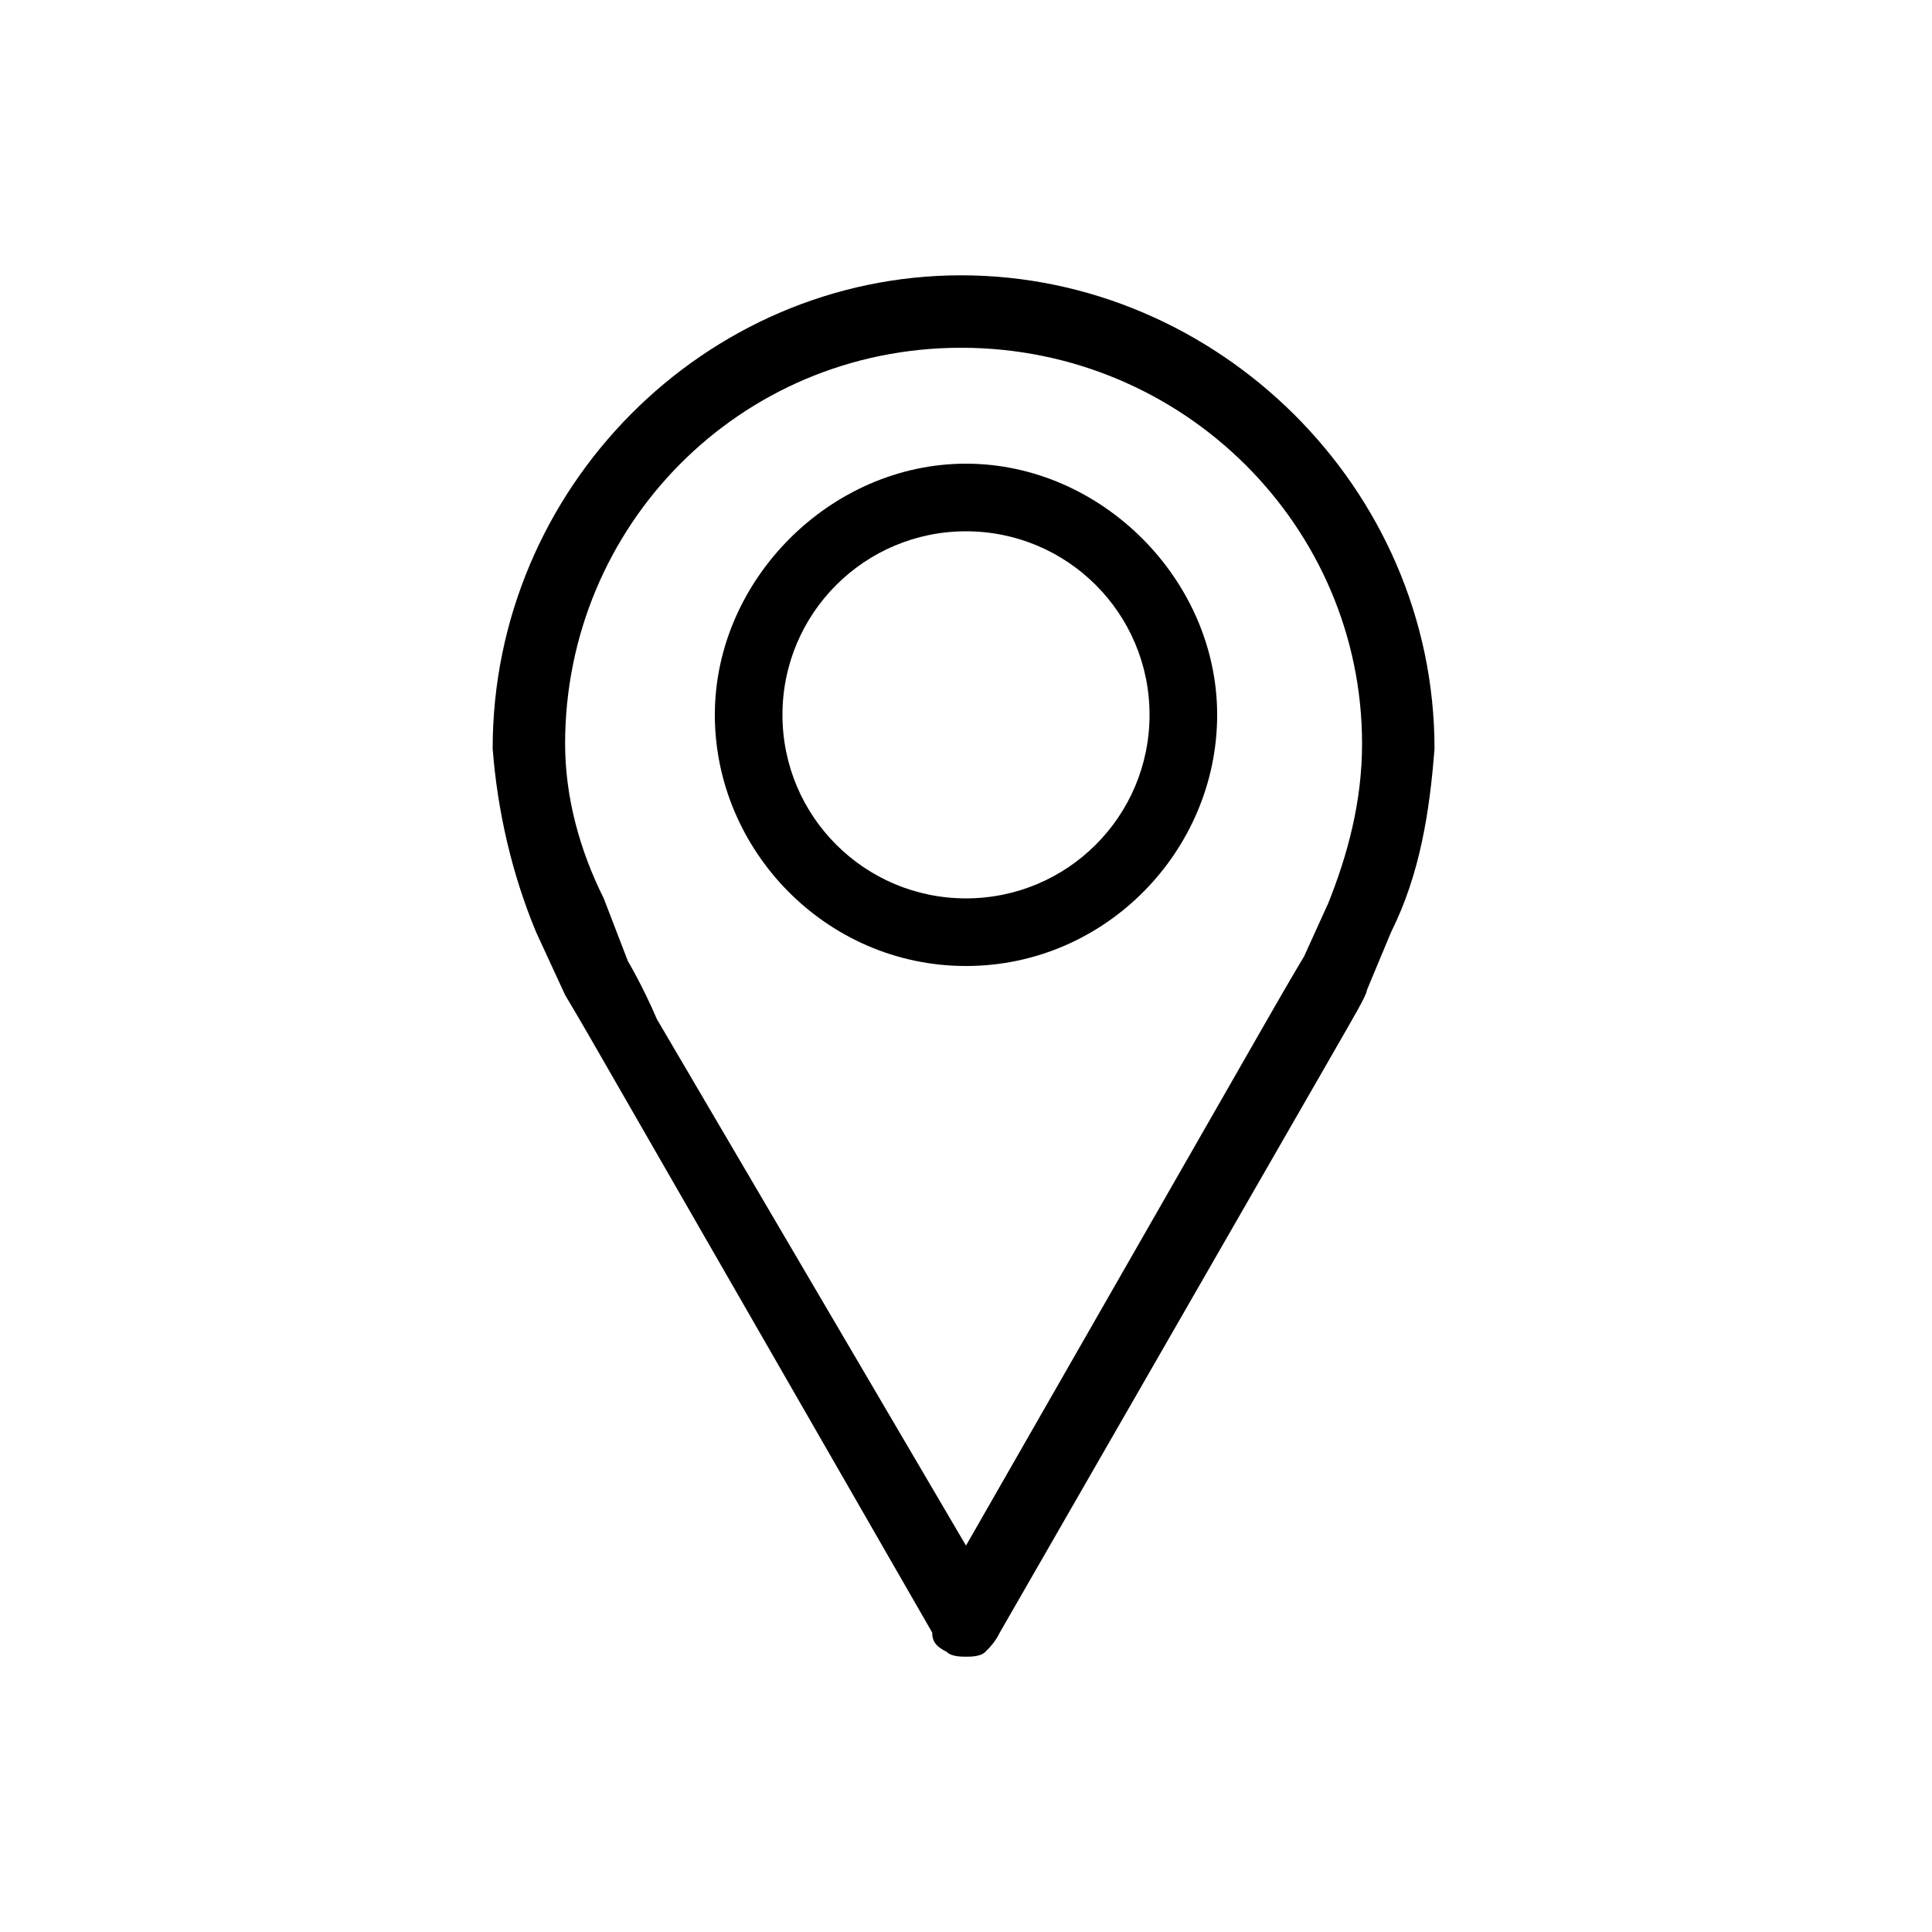
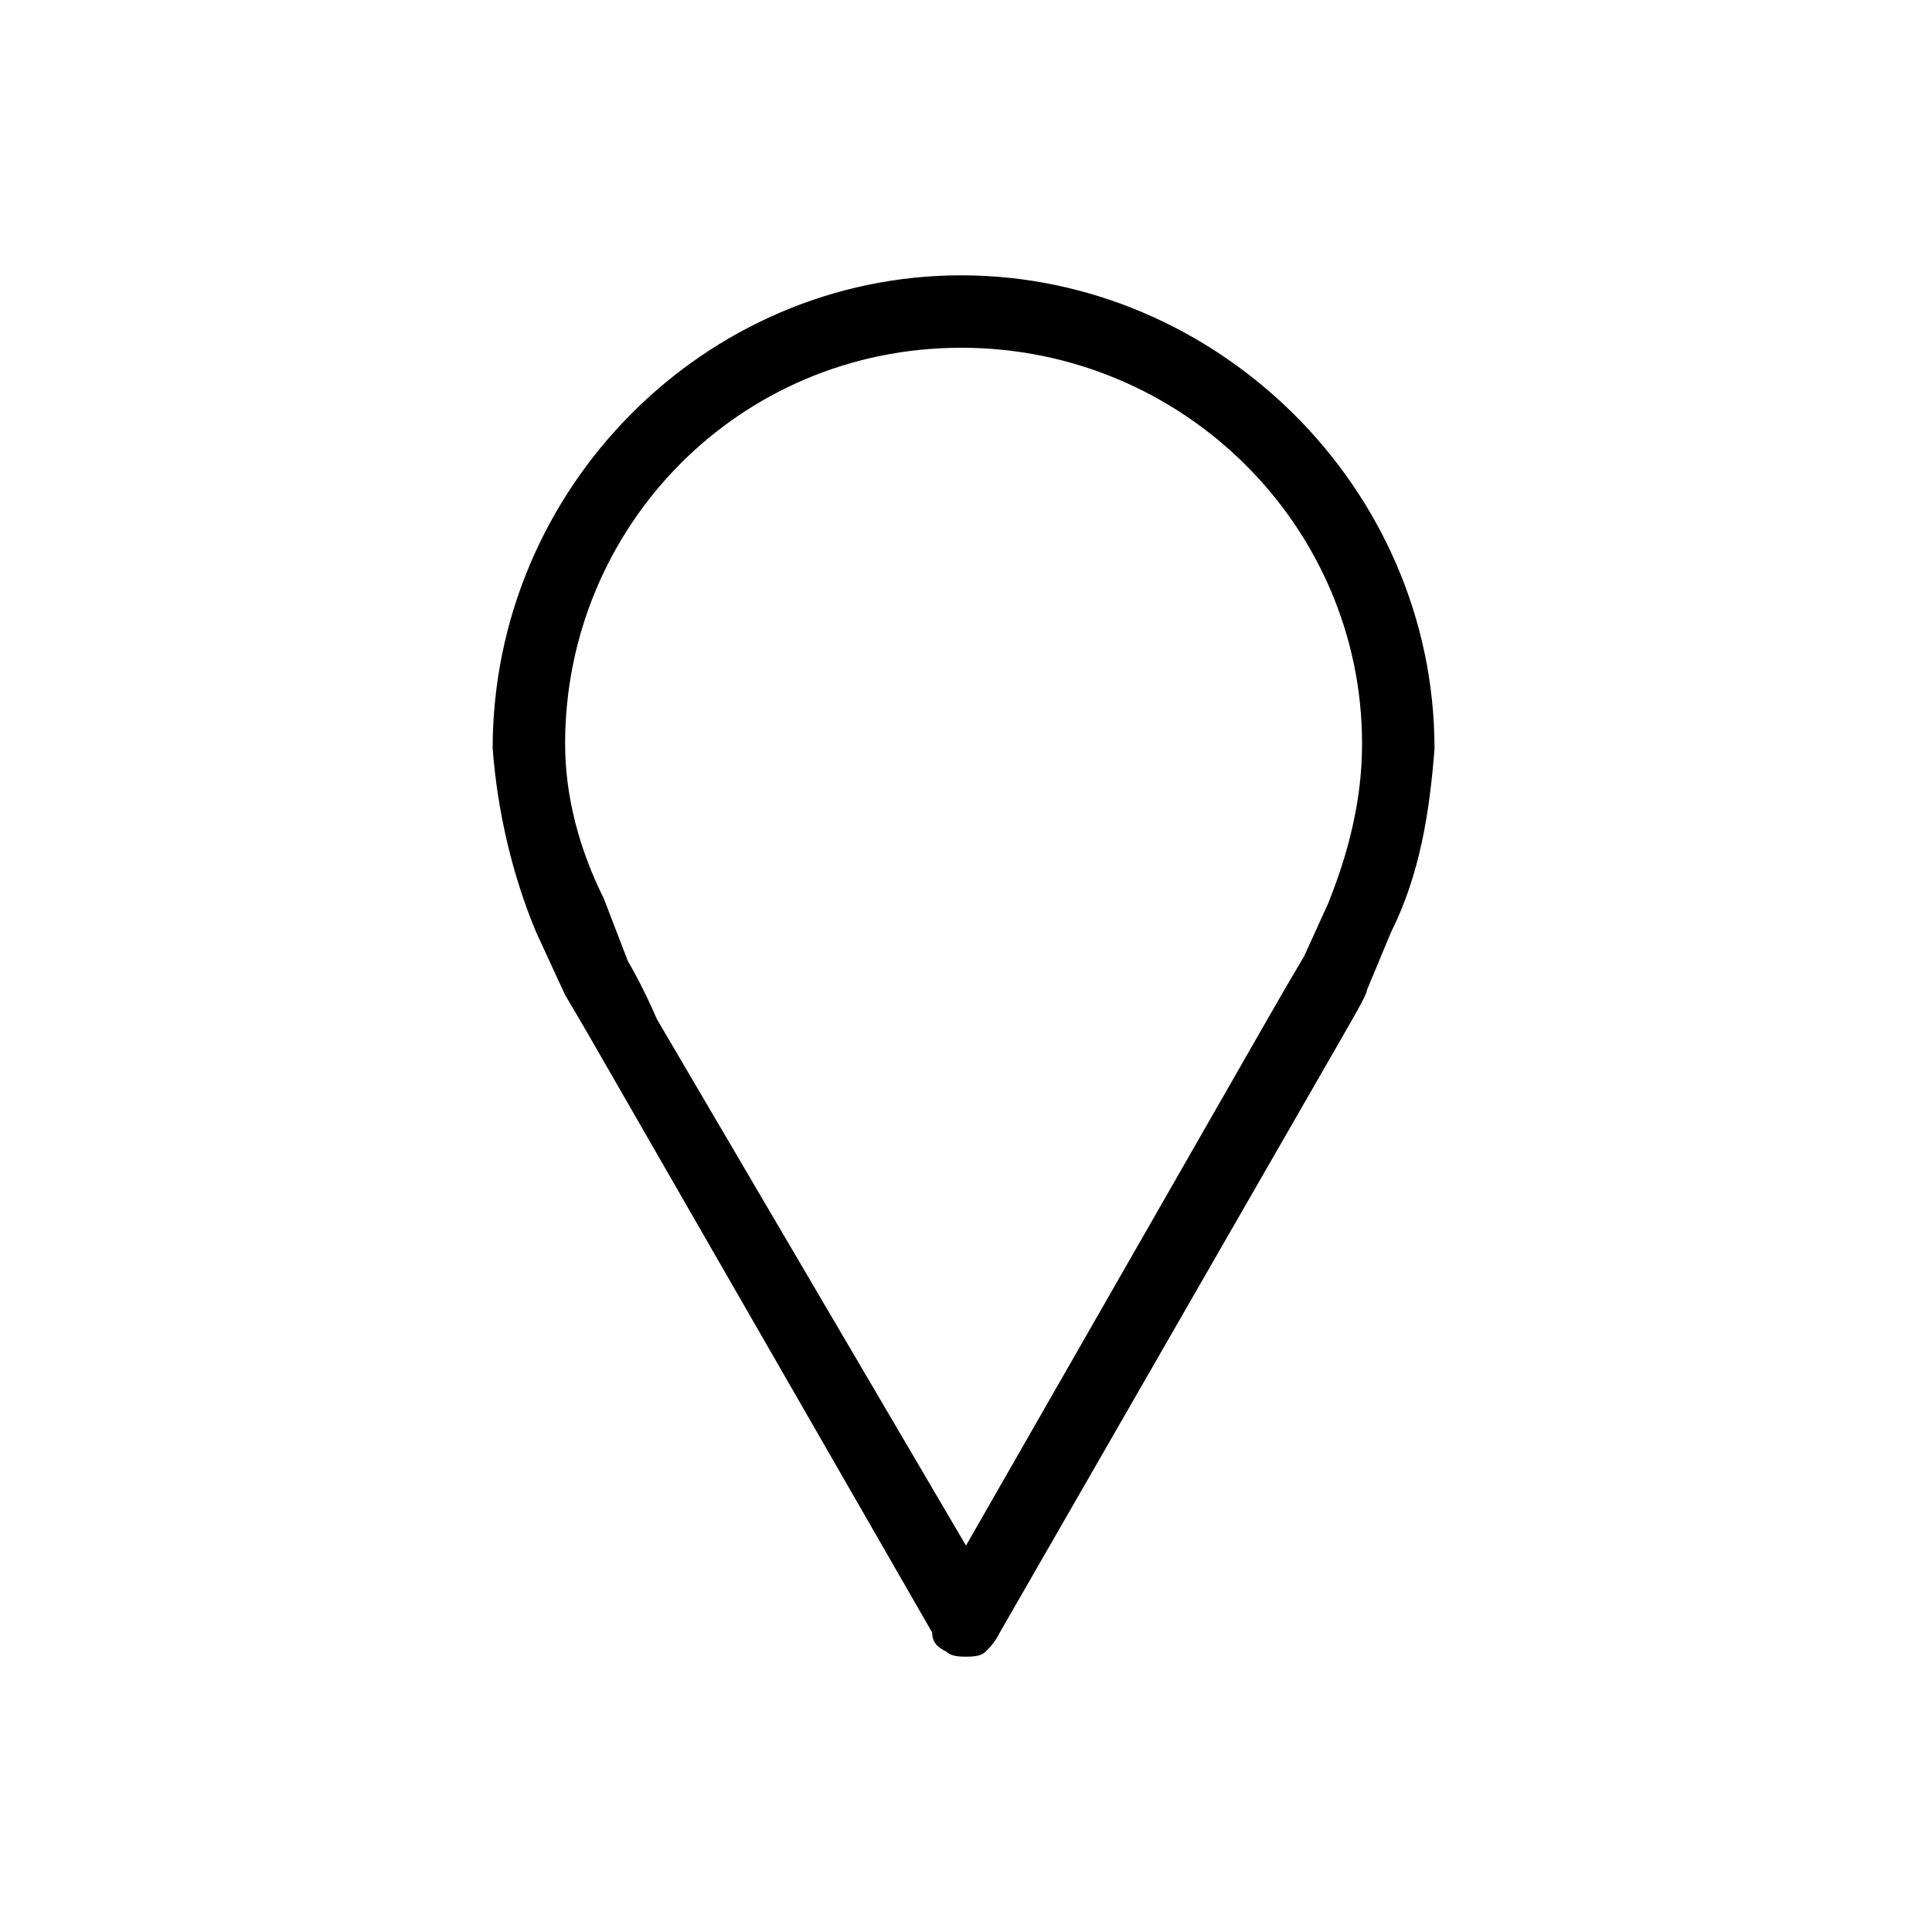
<svg xmlns="http://www.w3.org/2000/svg" version="1.1" id="Capa_1" x="0px" y="0px" viewBox="0 0 40 40" style="enable-background:new 0 0 40 40;" xml:space="preserve">
  <style type="text/css">
	.st0{fill:none;stroke:#959595;stroke-linecap:round;stroke-linejoin:round;}
</style>
-   <path class="st0" d="M-57.4,31.5l7-12.1c0.4-0.7,0.7-1.2,0.7-1.2l0.5-1.2c0.5-1.1,0.8-2.3,0.8-3.5c0-5-4-9-9-9s-9,4-9,9  c0.1,1.2,0.3,2.4,0.8,3.5l0.5,1.2c0,0,0.3,0.5,0.7,1.2L-57.4,31.5" />
  <circle class="st0" cx="-57.4" cy="12.7" r="4.5" />
  <g>
    <path d="M20,34.3c-0.1,0-0.3,0-0.4-0.1c0,0,0,0,0,0c-0.2-0.1-0.3-0.2-0.3-0.4l-6.9-12c-0.4-0.7-0.7-1.2-0.7-1.2l-0.6-1.3   c-0.5-1.2-0.8-2.5-0.9-3.8c0-5.4,4.4-9.8,9.7-9.8s9.8,4.4,9.8,9.8c-0.1,1.3-0.3,2.6-0.9,3.8l-0.5,1.2c0,0.1-0.3,0.6-0.7,1.3   l-6.9,12c-0.1,0.2-0.2,0.3-0.3,0.4C20.3,34.3,20.1,34.3,20,34.3z M13,19.9c0,0,0.3,0.5,0.6,1.2L20,32l6.3-11   c0.4-0.7,0.7-1.2,0.7-1.2l0.5-1.1c0.4-1,0.7-2.1,0.7-3.3c0-4.5-3.7-8.2-8.3-8.2s-8.2,3.7-8.2,8.2c0,1.1,0.3,2.2,0.8,3.2L13,19.9z" />
-     <path d="M20,20c-2.9,0-5.2-2.4-5.2-5.2s2.4-5.2,5.2-5.2s5.2,2.4,5.2,5.2S22.9,20,20,20z M20,11c-2.1,0-3.8,1.7-3.8,3.8   s1.7,3.8,3.8,3.8s3.8-1.7,3.8-3.8S22.1,11,20,11z" />
  </g>
</svg>